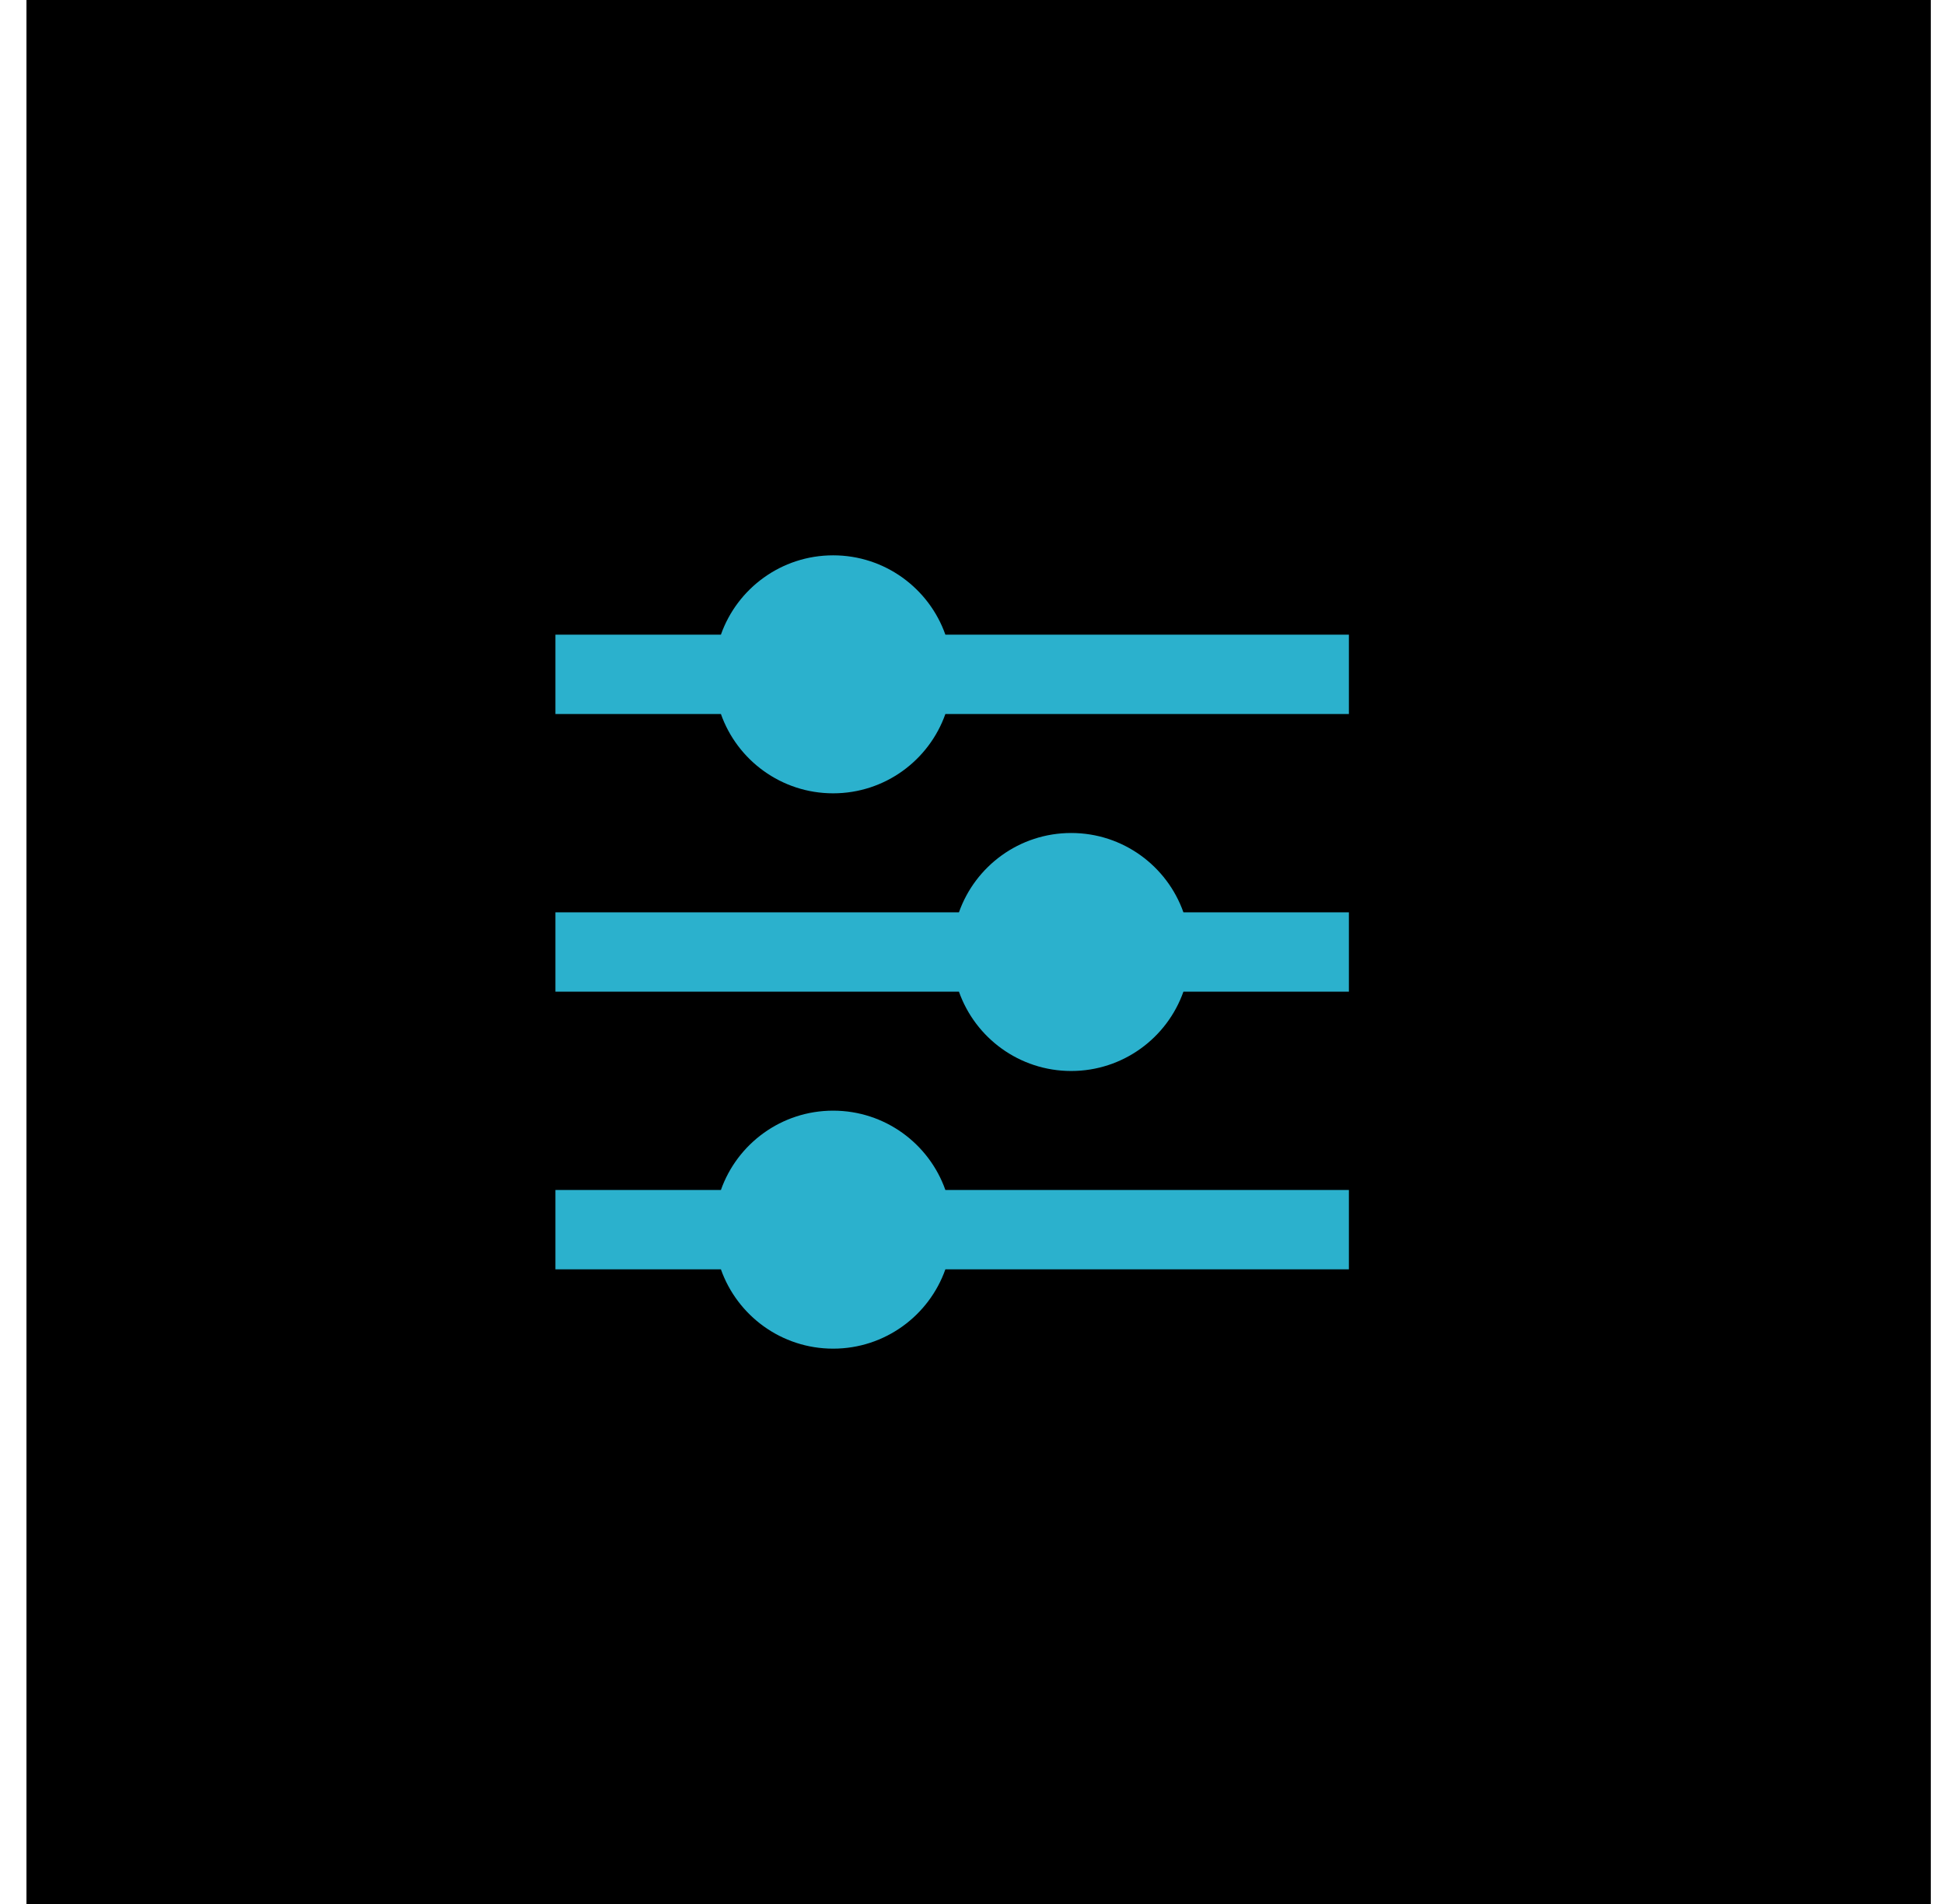
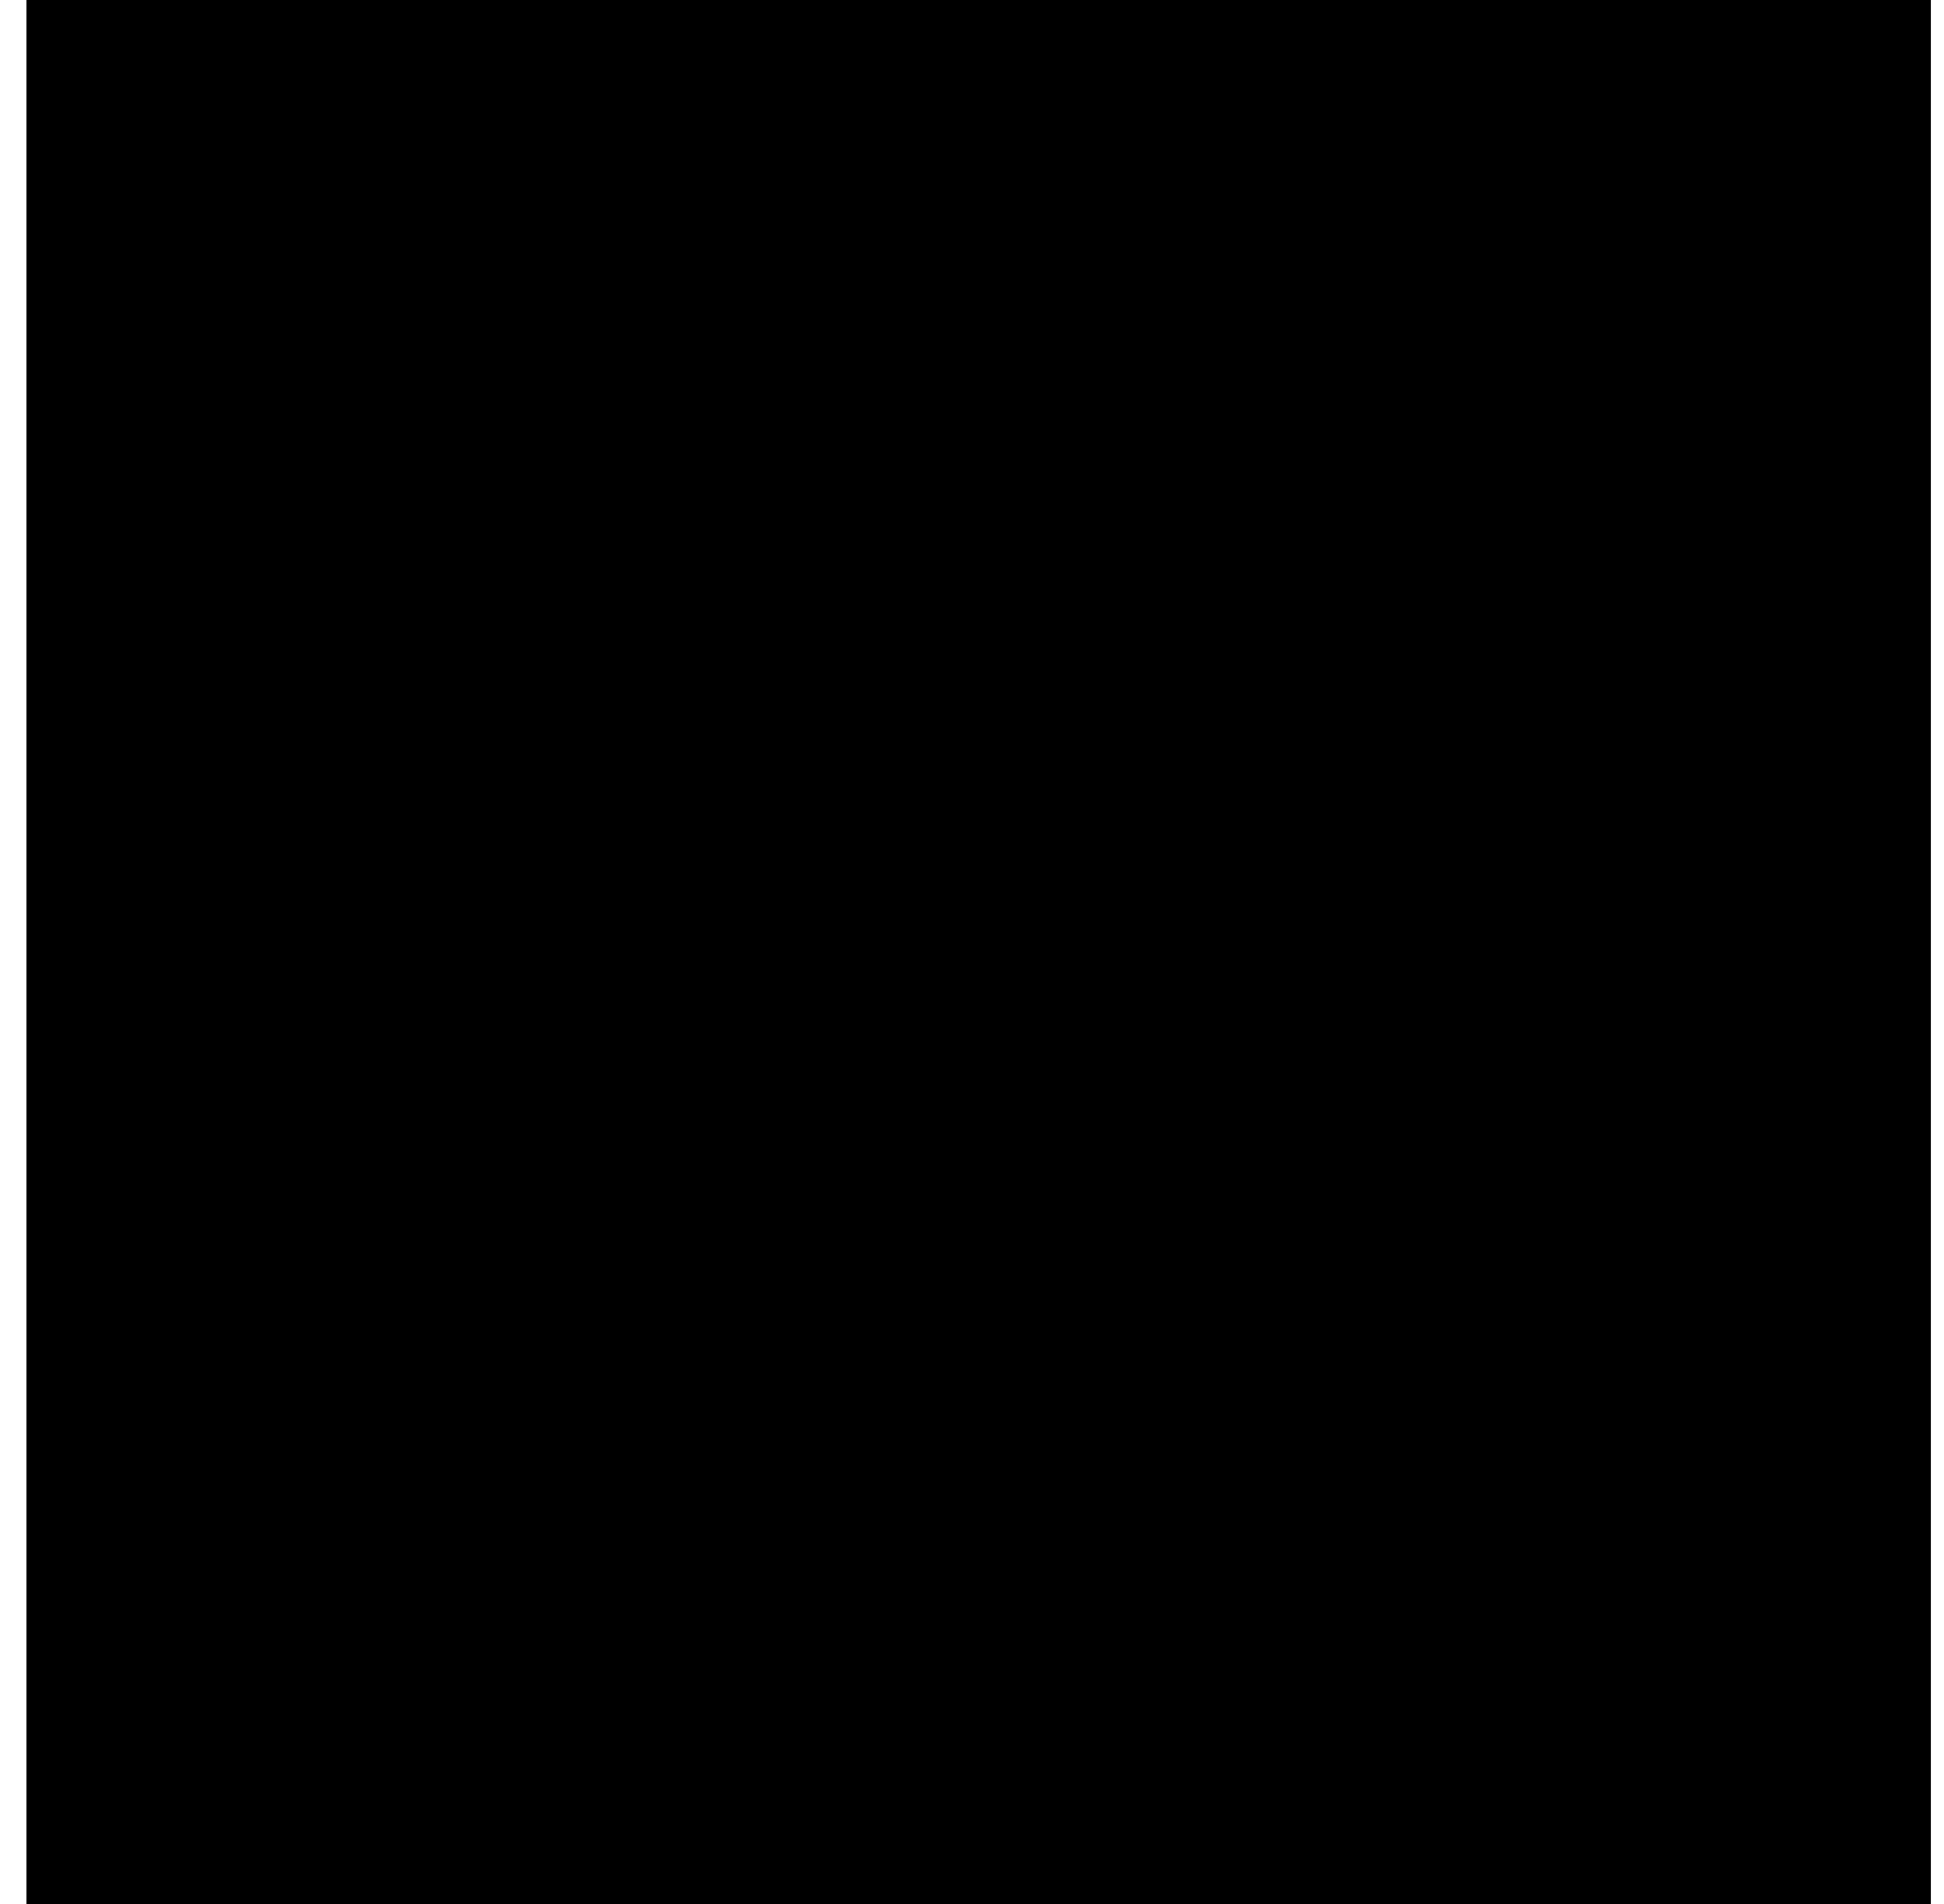
<svg xmlns="http://www.w3.org/2000/svg" width="49" height="48" viewBox="0 0 49 48" fill="none">
  <rect width="48" height="48" transform="translate(0.667)" fill="black" />
-   <path d="M18.171 30C18.582 28.835 19.694 28 21 28C22.306 28 23.418 28.835 23.829 30H34V32H23.829C23.418 33.165 22.306 34 21 34C19.694 34 18.582 33.165 18.171 32H14V30H18.171ZM24.171 23C24.582 21.835 25.694 21 27 21C28.306 21 29.418 21.835 29.829 23H34V25H29.829C29.418 26.165 28.306 27 27 27C25.694 27 24.582 26.165 24.171 25H14V23H24.171ZM18.171 16C18.582 14.835 19.694 14 21 14C22.306 14 23.418 14.835 23.829 16H34V18H23.829C23.418 19.165 22.306 20 21 20C19.694 20 18.582 19.165 18.171 18H14V16H18.171Z" fill="#2BB1CD" />
</svg>